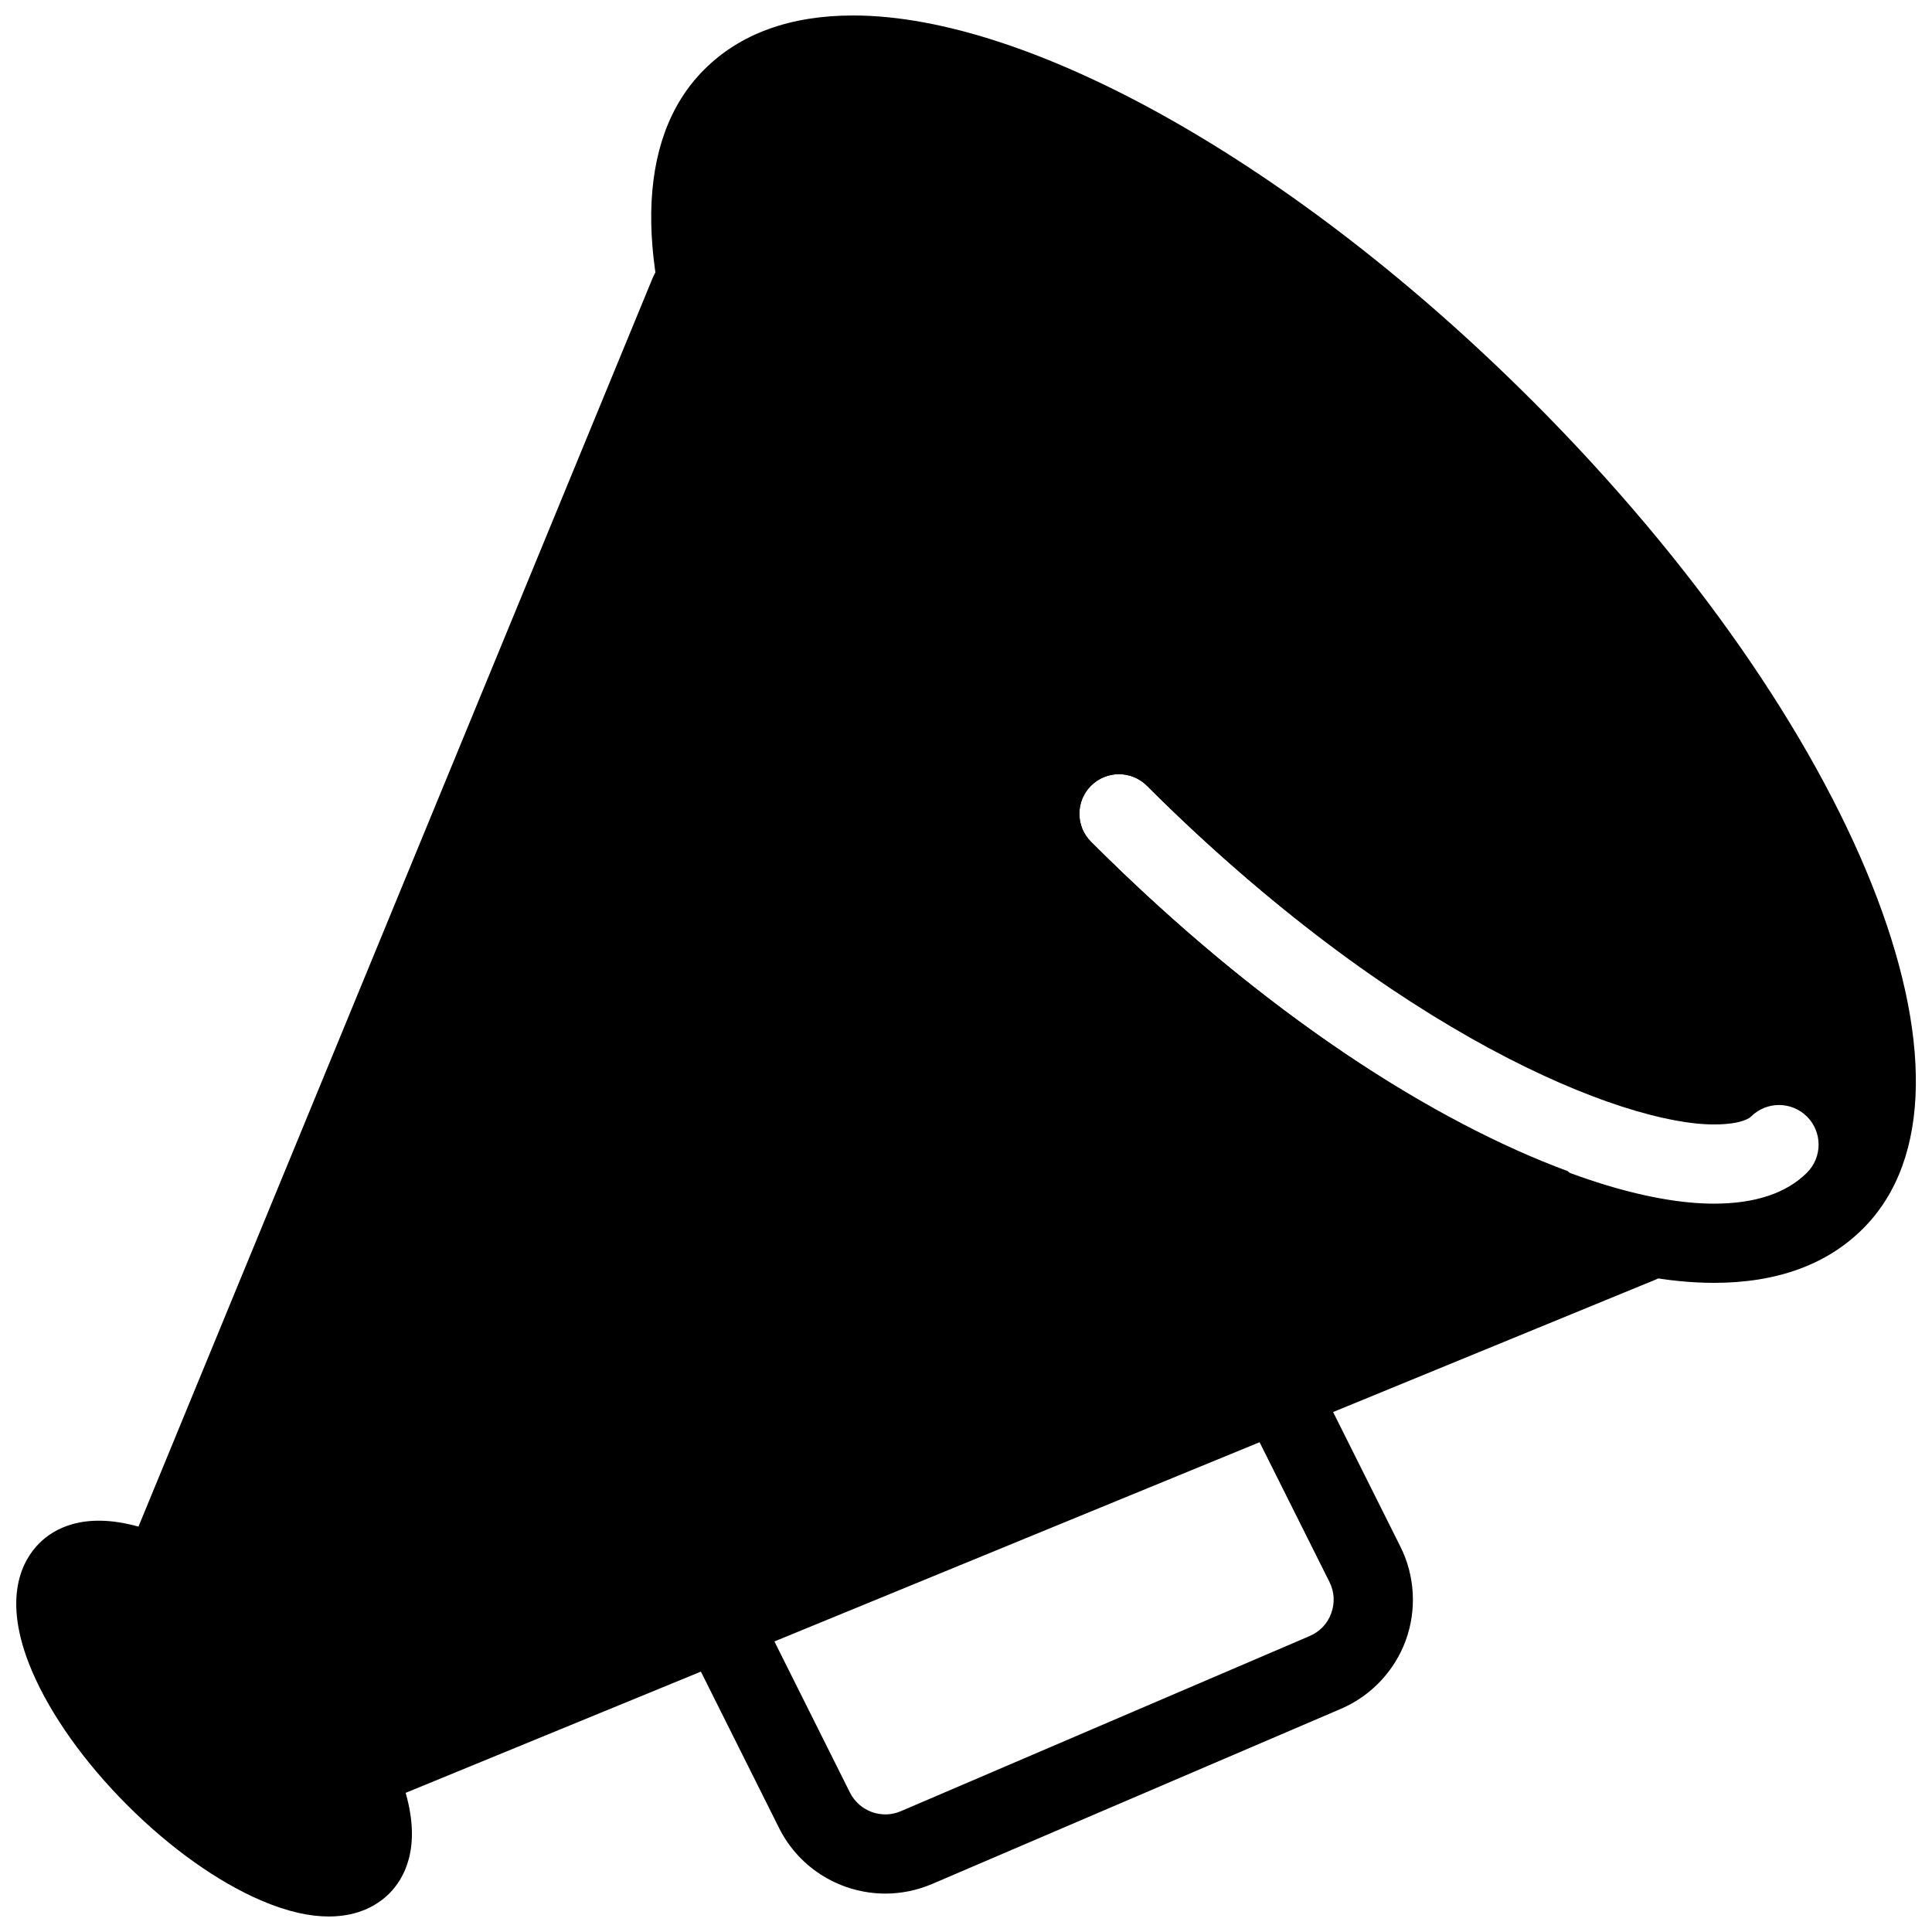
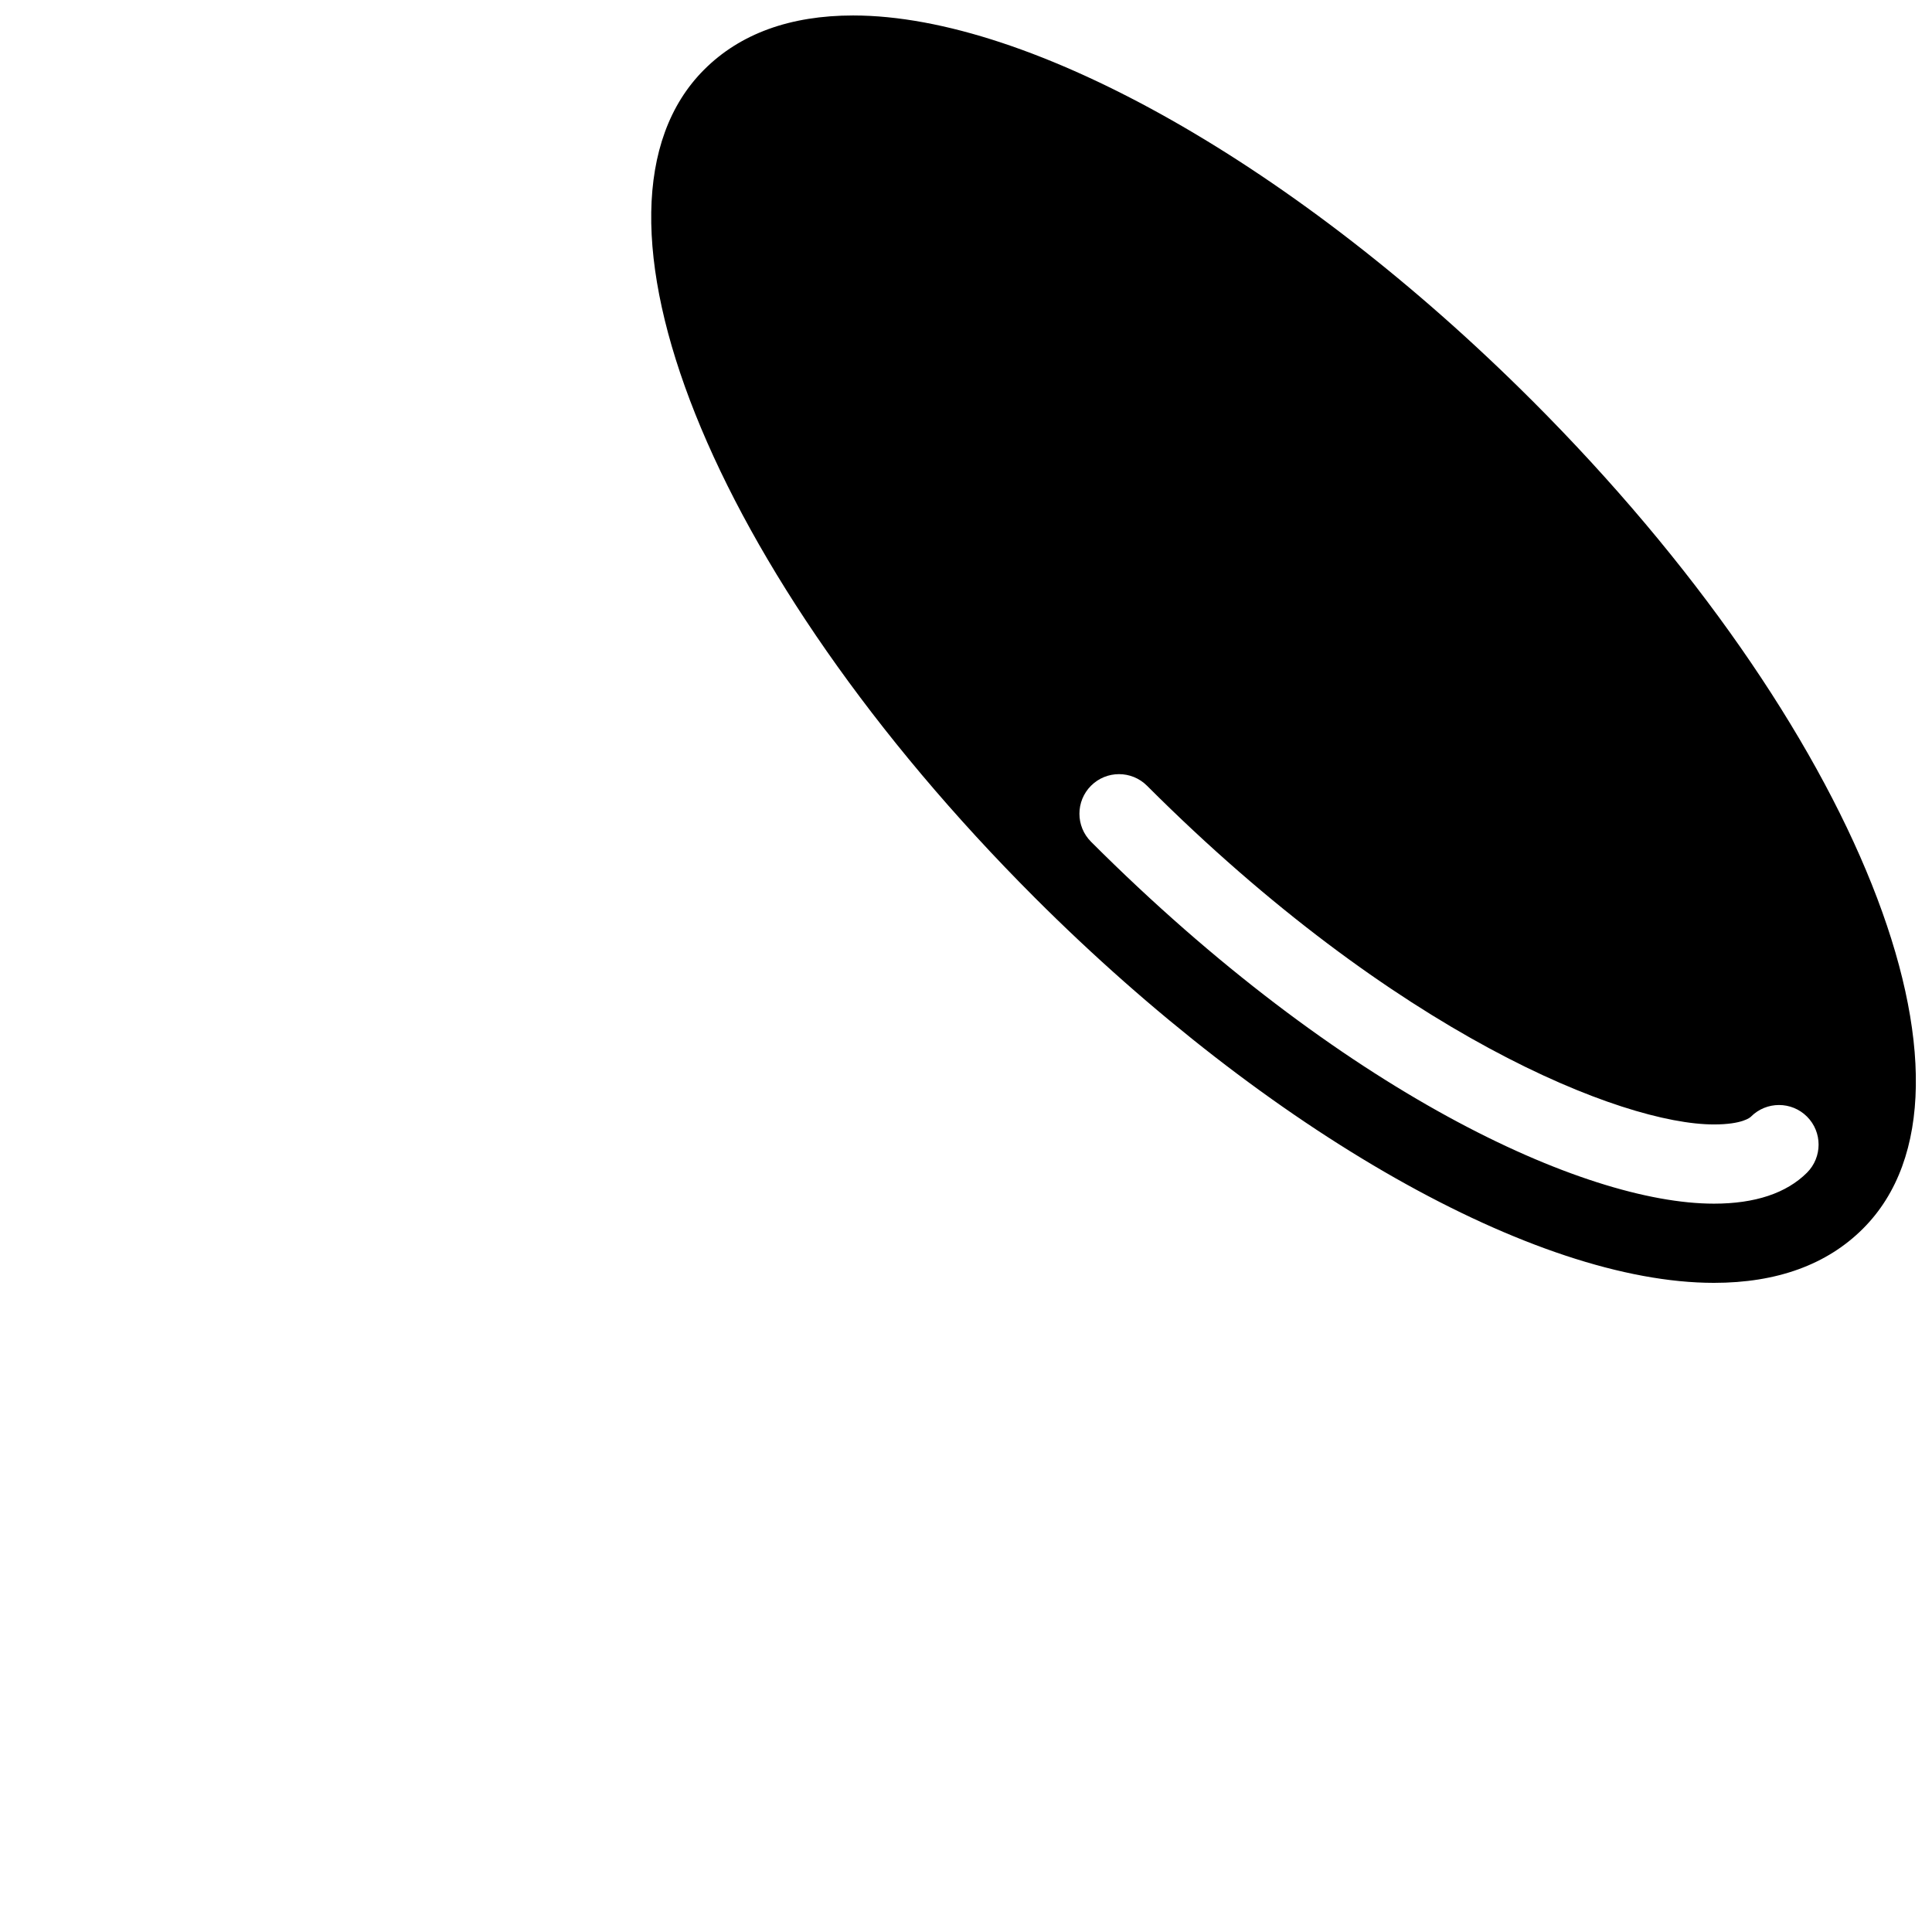
<svg xmlns="http://www.w3.org/2000/svg" width="800px" height="800px" version="1.1" viewBox="144 144 512 512">
  <defs>
    <clipPath id="b">
      <path d="m316 148.09h335.9v335.91h-335.9z" />
    </clipPath>
    <clipPath id="a">
-       <path d="m148.09 211h441.91v440.9h-441.91z" />
-     </clipPath>
+       </clipPath>
  </defs>
-   <path d="m378.63 645.82c-11.586 0-22.691-6.422-28.172-17.383l-22.652-45.32c-2.602-5.184-0.484-11.484 4.703-14.086 5.184-2.582 11.504-0.484 14.086 4.703l22.652 45.32c2.477 4.953 8.438 7.117 13.477 4.934l108.38-46.434c2.664-1.156 4.703-3.273 5.688-6.023 0.988-2.731 0.84-5.668-0.461-8.27l-21.559-43.117c-2.602-5.184-0.484-11.484 4.703-14.086 5.184-2.562 11.484-0.504 14.086 4.703l21.559 43.117c3.863 7.703 4.367 16.773 1.406 24.875-2.981 8.102-9.215 14.695-17.152 18.094l-108.38 46.434c-4.031 1.719-8.227 2.539-12.363 2.539z" />
  <g clip-path="url(#b)">
    <path d="m550.03 250.16c-62.008-62.008-132.62-102.06-179.94-102.06-16.668 0-29.977 4.828-39.508 14.379-36.945 36.945 1.574 133.34 87.684 219.45 62.012 61.992 132.63 102.04 179.95 102.04 16.668 0 29.977-4.828 39.508-14.379 36.945-36.922-1.578-133.32-87.688-219.43zm72.844 204.61c-5.457 5.438-13.75 8.211-24.664 8.211-34.426 0-98.832-29.66-165.08-95.914-4.094-4.094-4.094-10.746 0-14.84s10.746-4.094 14.84 0c65.852 65.871 125.91 89.762 150.24 89.762 7.535 0 9.613-1.848 9.824-2.078 4.094-4.094 10.746-4.094 14.84 0 4.094 4.09 4.094 10.746 0 14.859z" />
  </g>
  <g clip-path="url(#a)">
    <path d="m574.61 463.77-4.051 1.66-11.043-11.043c-34.91-12.91-80.086-40.977-126.41-87.305-4.094-4.094-4.094-10.746 0-14.84s10.746-4.094 14.84 0c20.613 20.613 40.492 36.695 59.051 49.645l-172.26-172.29 1.66-4.051c2.203-5.352-0.355-11.504-5.711-13.707-5.356-2.141-11.461 0.355-13.688 5.731l-136.3 331c-14.652-4.094-22.609 0.691-26.324 4.449-4.281 4.281-10.223 14.402-1.828 33.984 4.934 11.504 13.875 24.078 25.211 35.414 11.336 11.336 23.91 20.277 35.414 25.211 7.203 3.109 13.121 4.262 17.969 4.262 8.27 0 13.309-3.379 16.016-6.086 3.777-3.777 8.605-11.84 4.344-26.68l331.11-135.95c5.352-2.203 7.914-8.332 5.711-13.688-2.203-5.375-8.375-7.977-13.707-5.731z" />
  </g>
</svg>